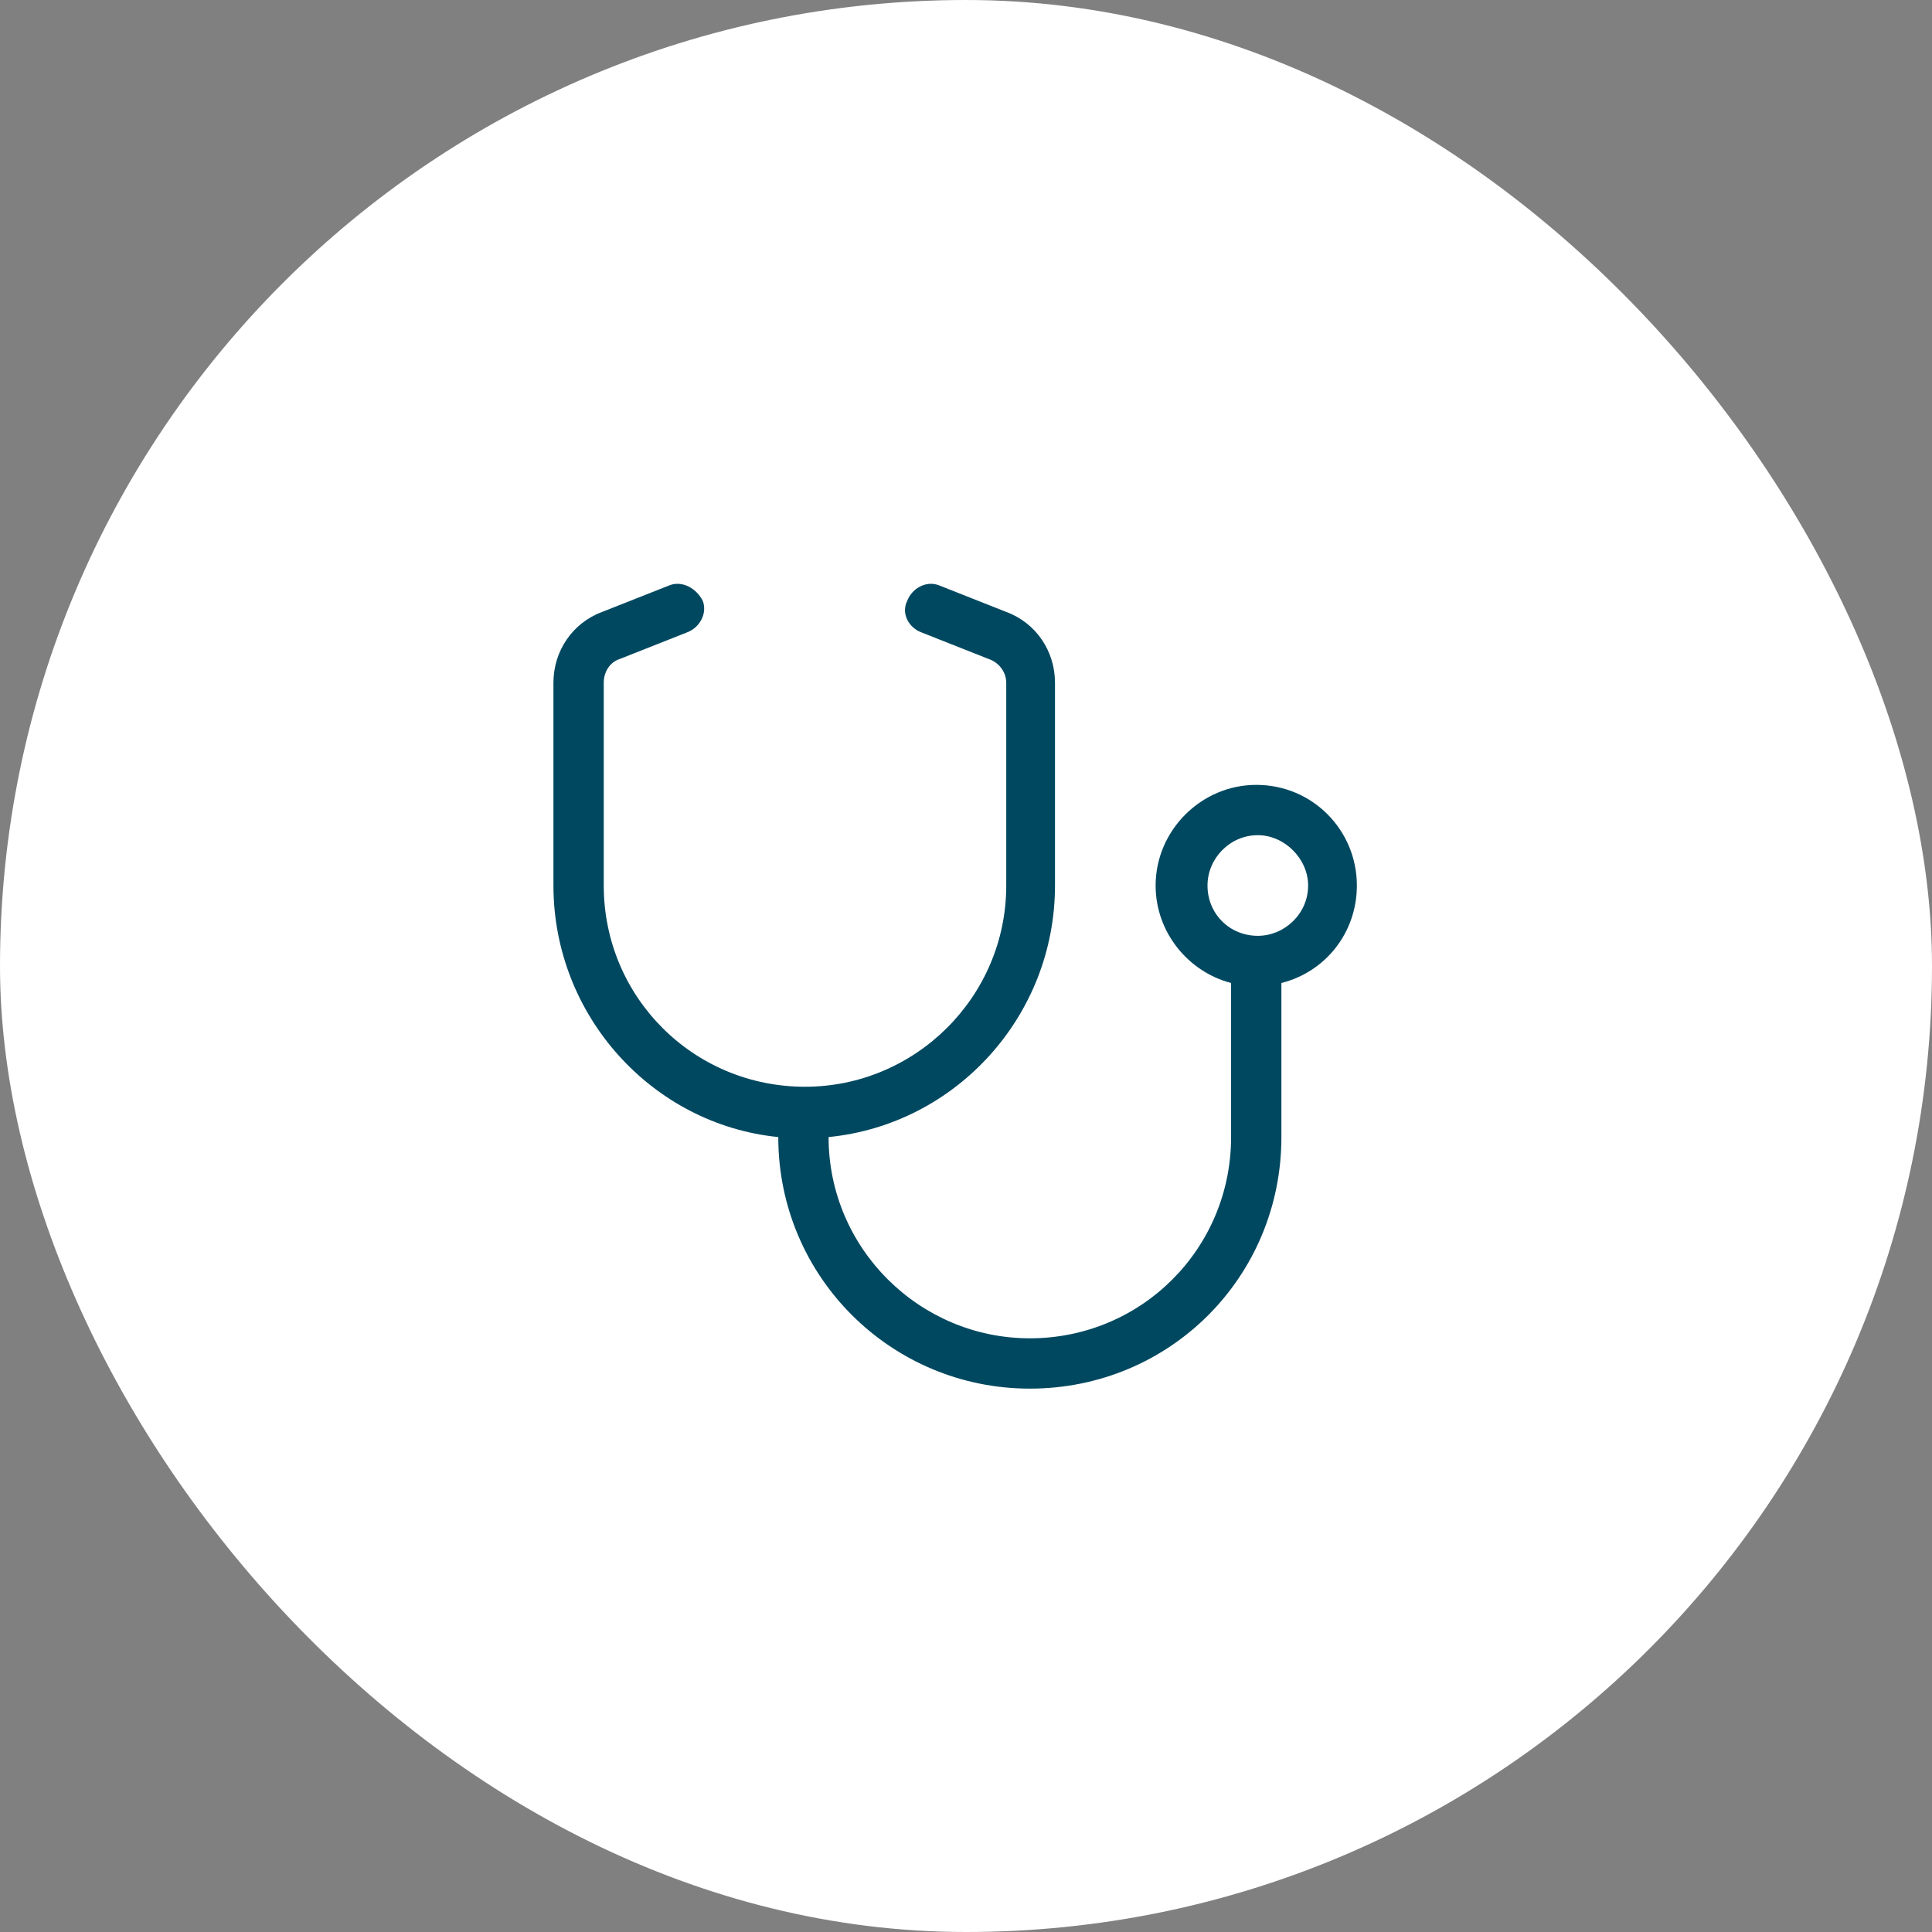
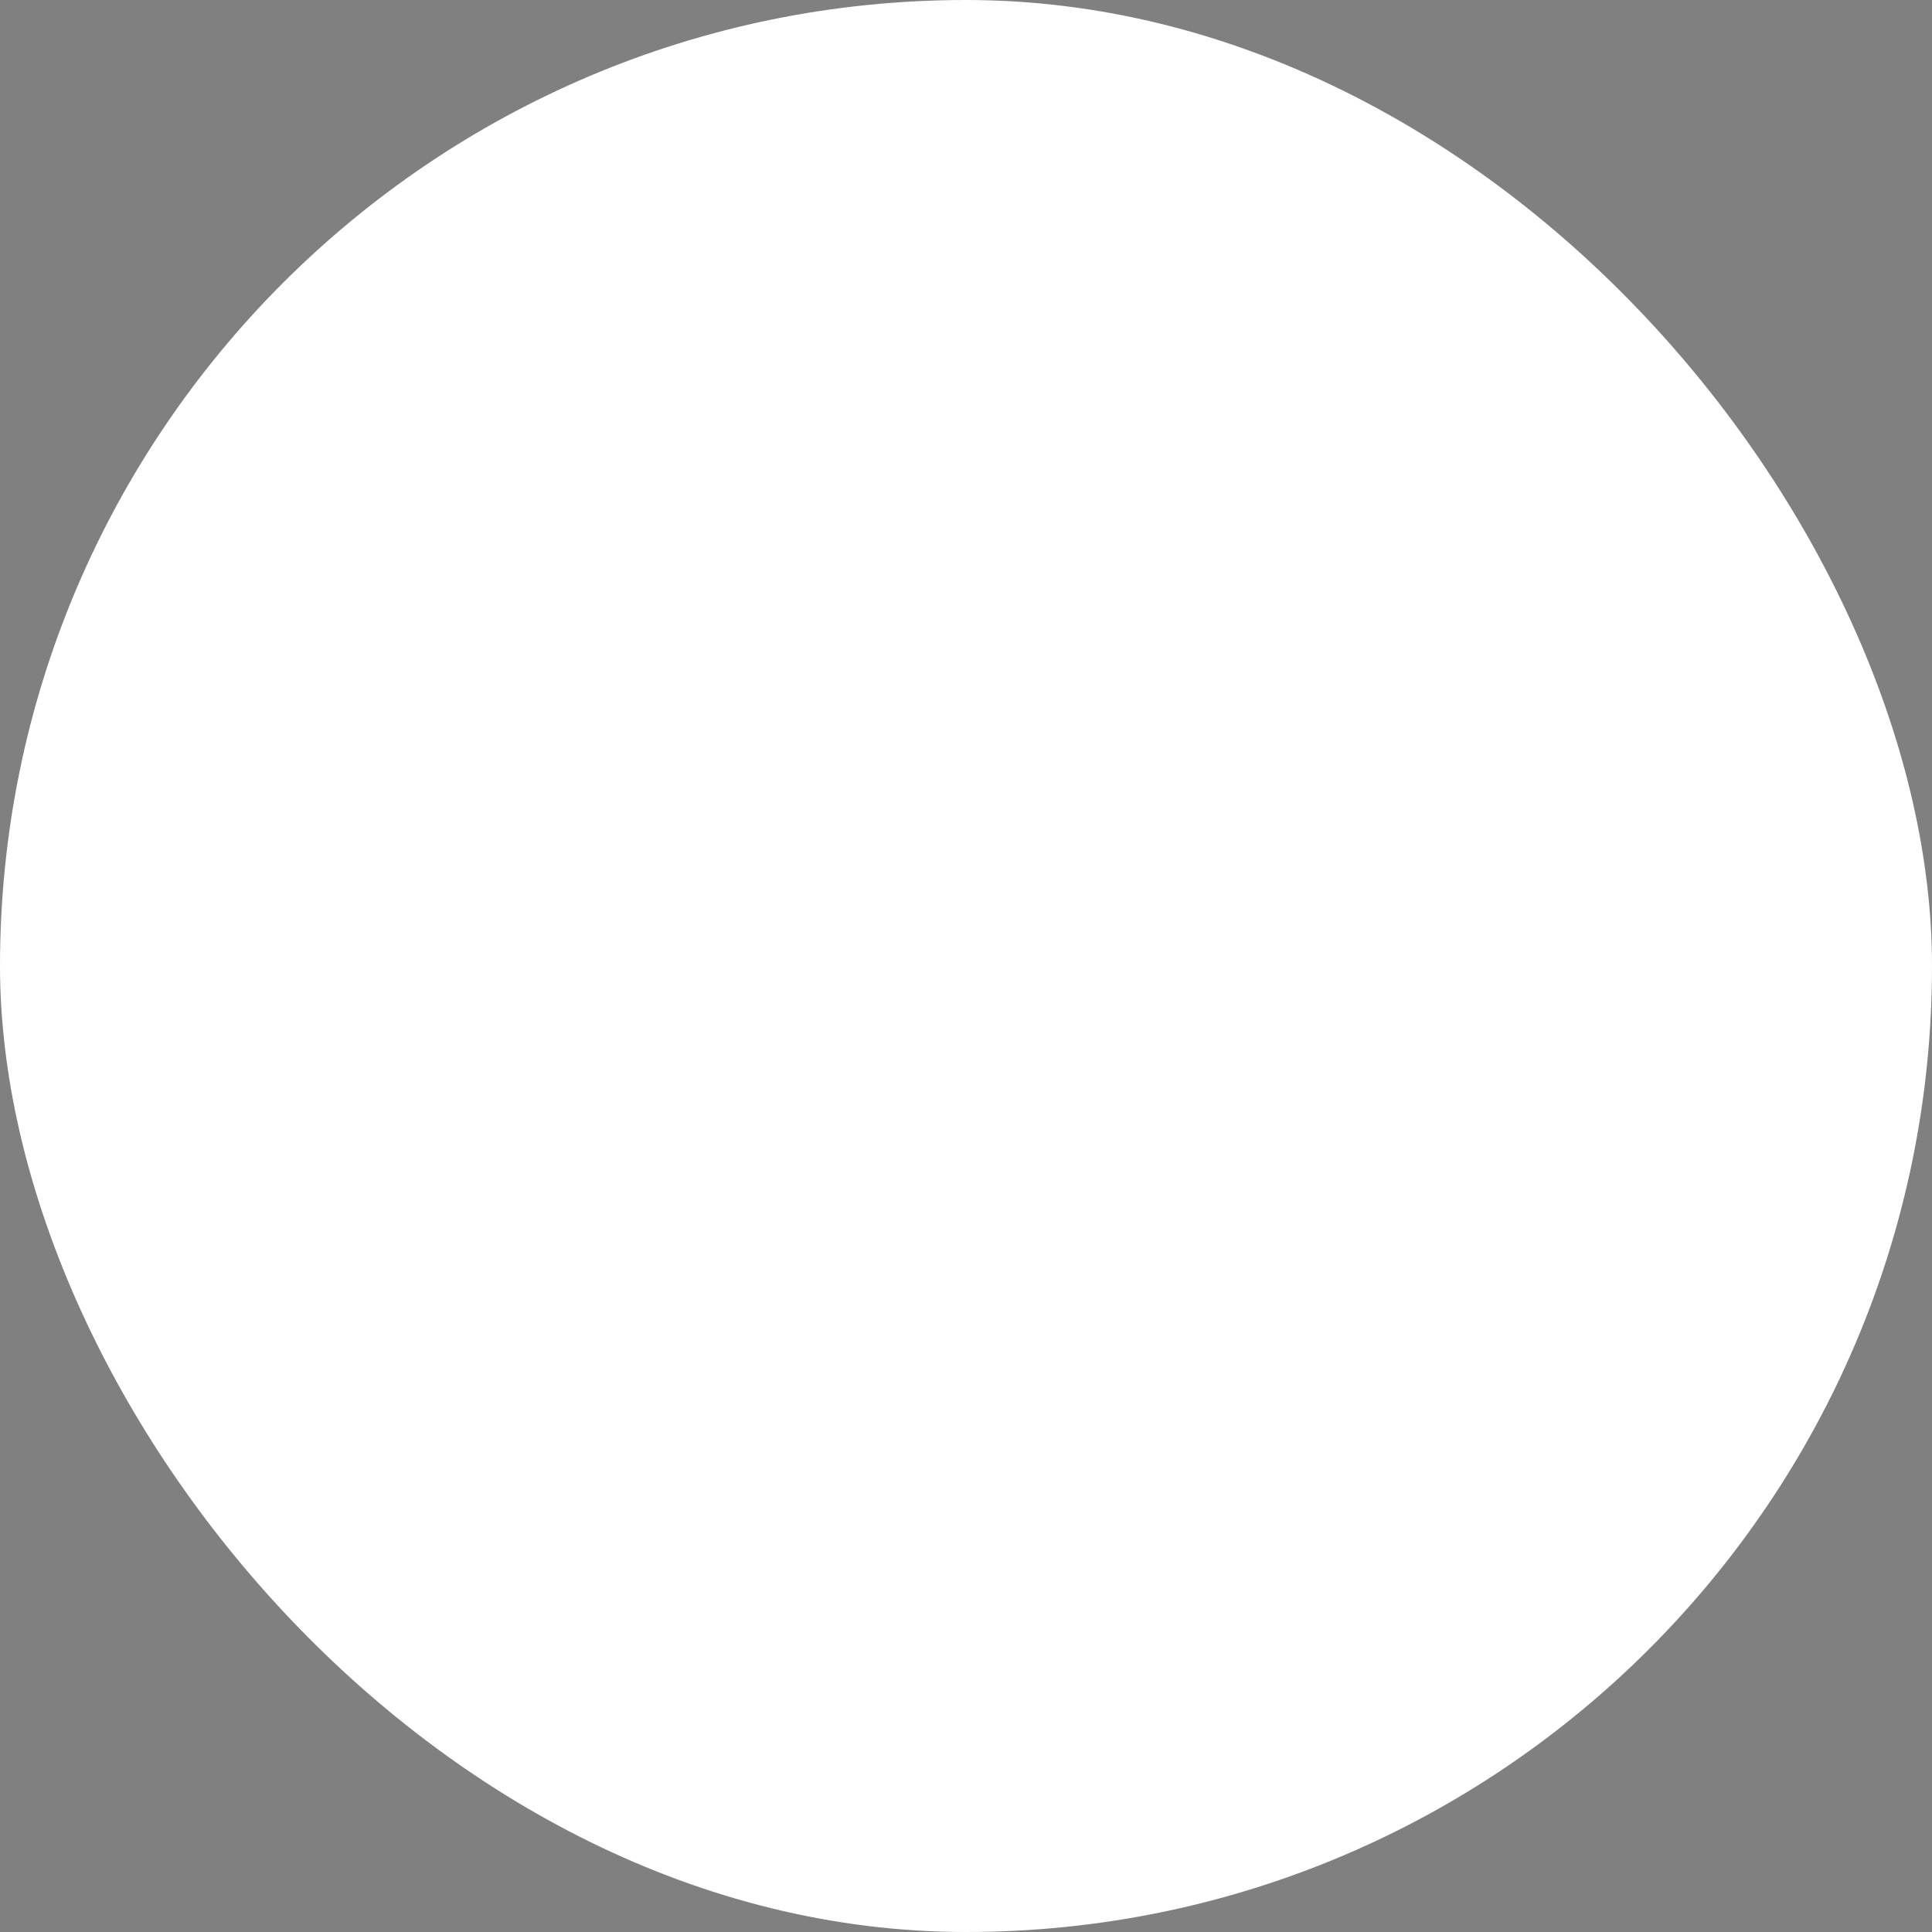
<svg xmlns="http://www.w3.org/2000/svg" width="48" height="48" viewBox="0 0 48 48" fill="none">
  <rect x="0" y="0" width="48" height="48" fill="#808080" stroke="none" />
  <rect width="48" height="48" rx="24" fill="white" />
-   <path d="M17.461 14.93C17.578 15.242 17.383 15.594 17.07 15.711L15.391 16.375C15.156 16.453 15 16.688 15 16.961V22C15 24.773 17.227 27 20 27C22.734 27 25 24.773 25 22V16.961C25 16.688 24.805 16.453 24.57 16.375L22.891 15.711C22.578 15.594 22.383 15.242 22.539 14.93C22.656 14.617 23.008 14.422 23.32 14.539L25 15.203C25.742 15.477 26.211 16.18 26.211 16.961V22C26.211 25.242 23.75 27.938 20.586 28.25C20.586 31.023 22.852 33.25 25.586 33.25C28.359 33.25 30.586 31.023 30.586 28.25V24.422C29.531 24.148 28.711 23.172 28.711 22C28.711 20.633 29.844 19.5 31.211 19.5C32.617 19.5 33.711 20.633 33.711 22C33.711 23.172 32.93 24.148 31.836 24.422V28.25C31.836 31.727 29.062 34.5 25.586 34.5C22.148 34.5 19.336 31.727 19.336 28.25C16.211 27.938 13.75 25.242 13.75 22V16.961C13.75 16.18 14.219 15.477 14.961 15.203L16.641 14.539C16.953 14.422 17.305 14.617 17.461 14.93ZM31.25 23.25C31.914 23.25 32.5 22.703 32.5 22C32.5 21.336 31.914 20.75 31.25 20.75C30.547 20.75 30 21.336 30 22C30 22.703 30.547 23.25 31.25 23.25Z" fill="#004860" />
</svg>